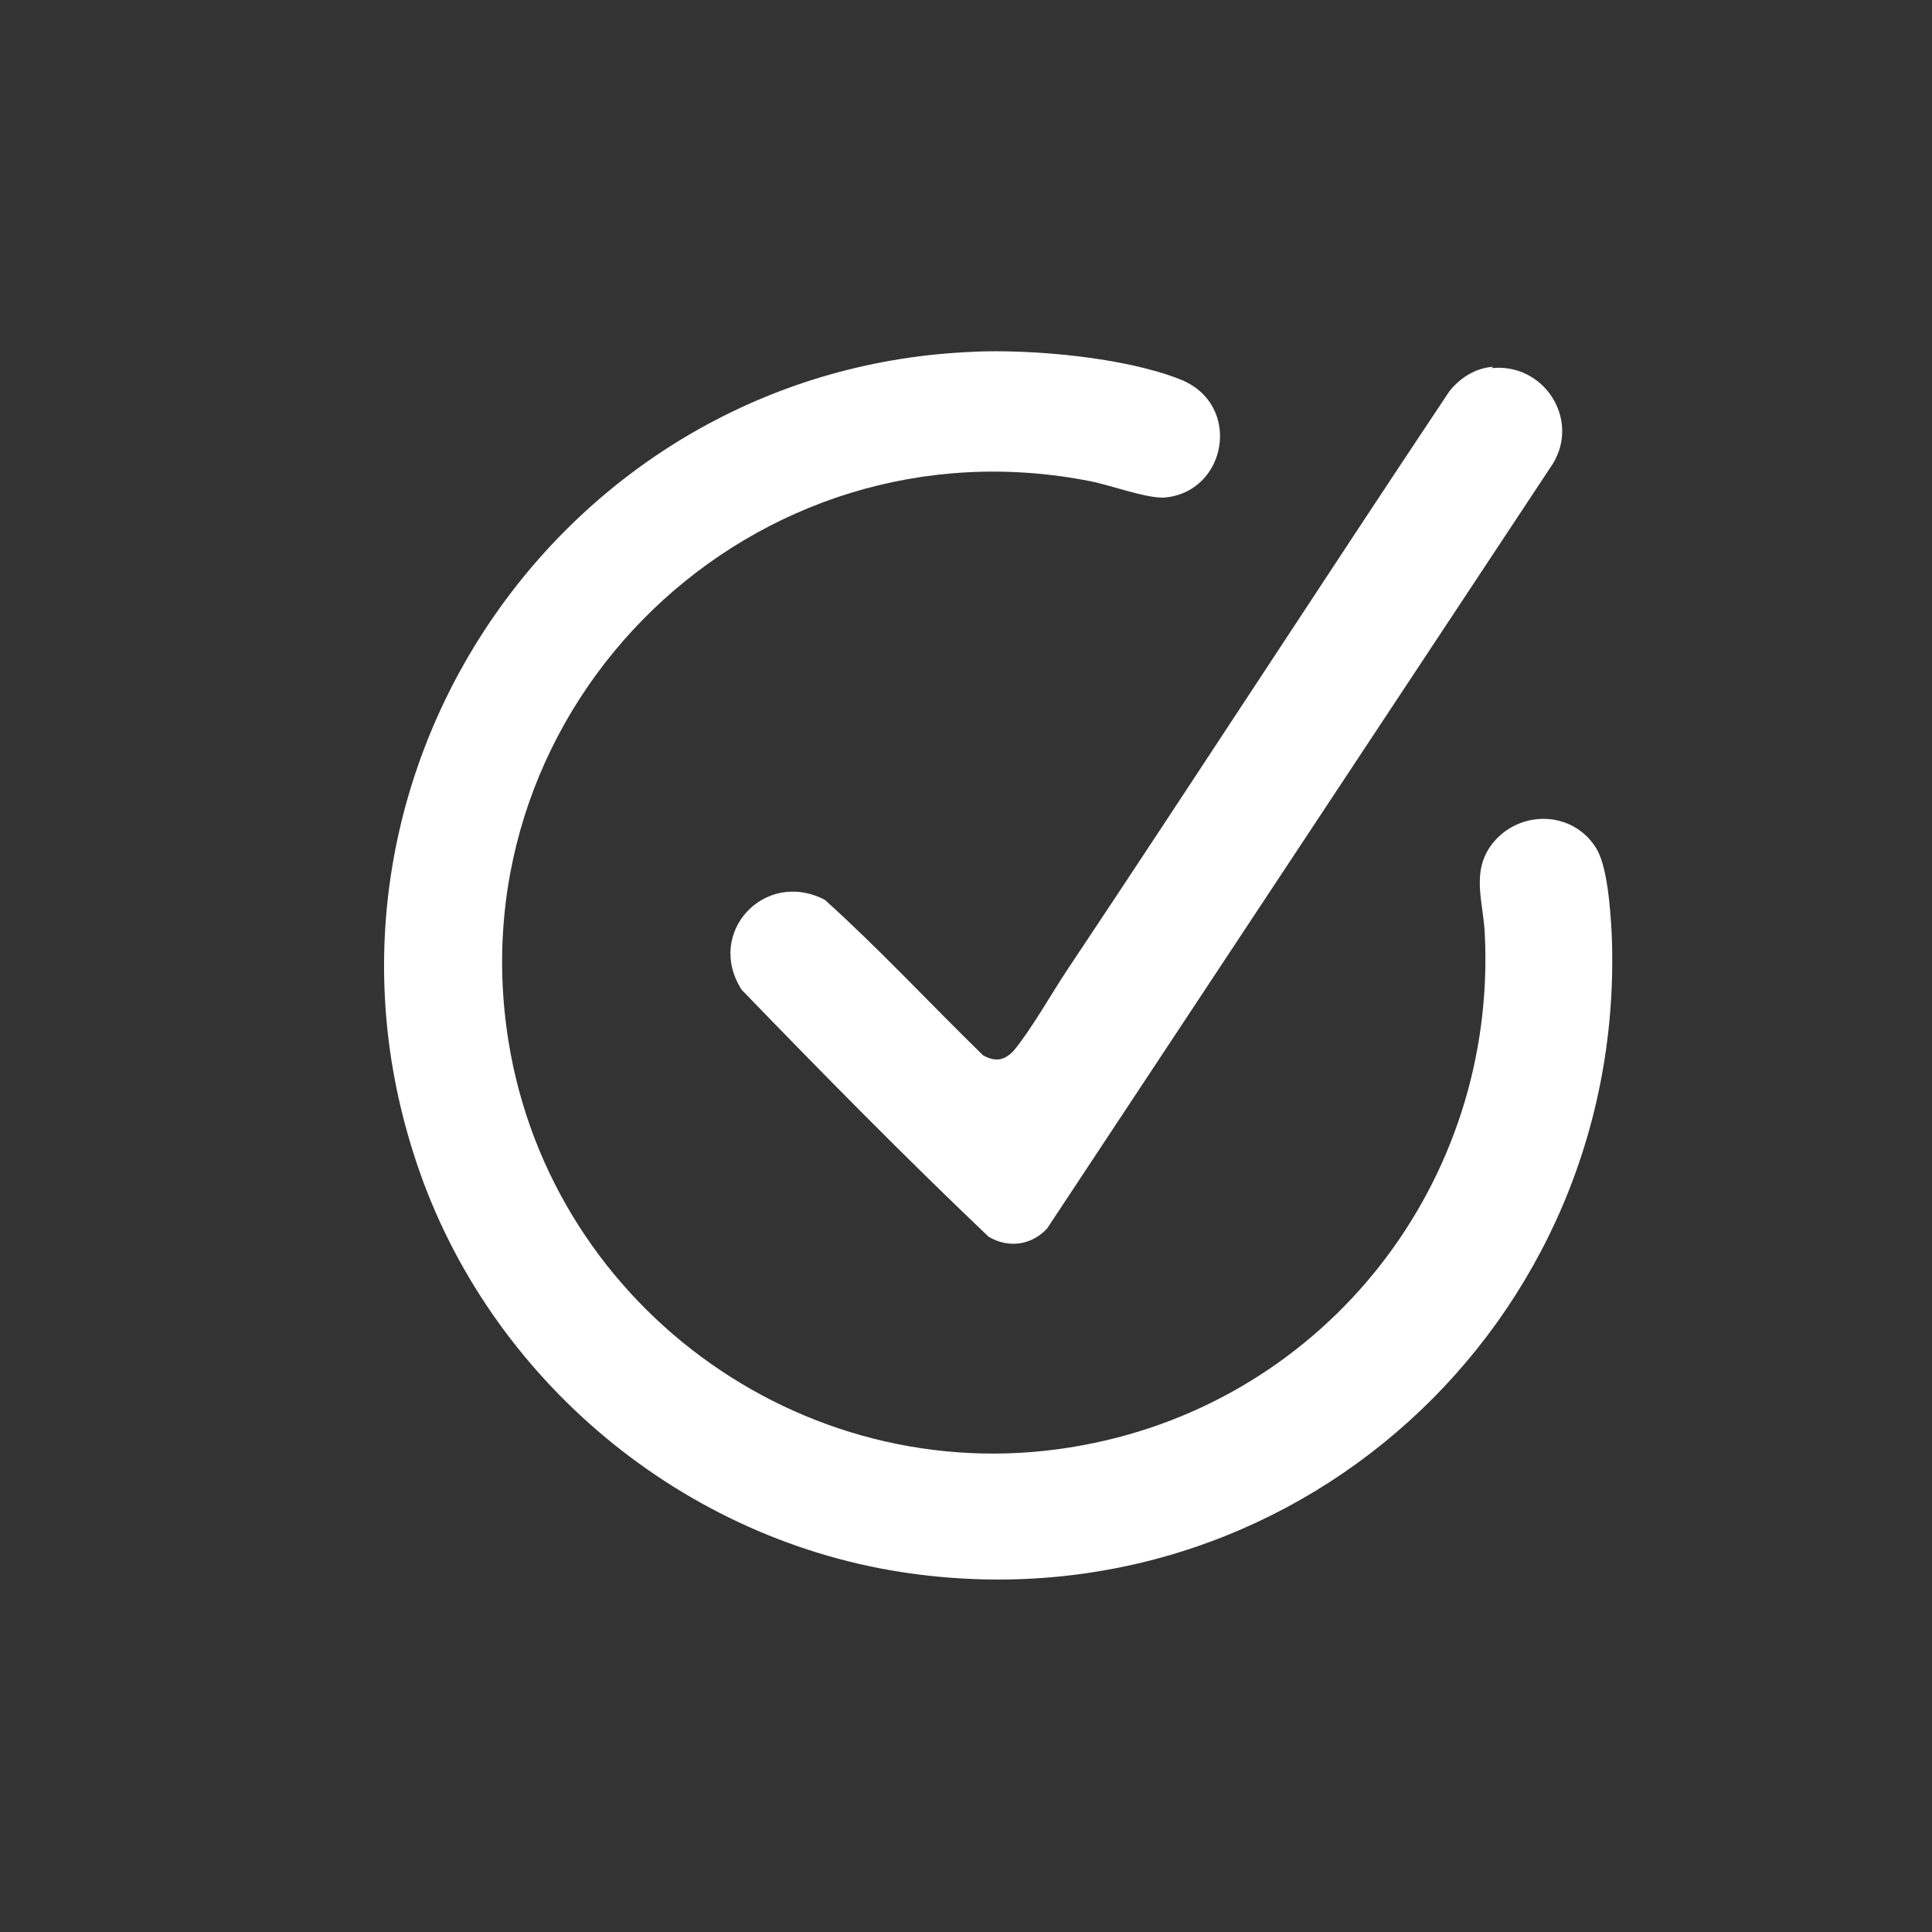
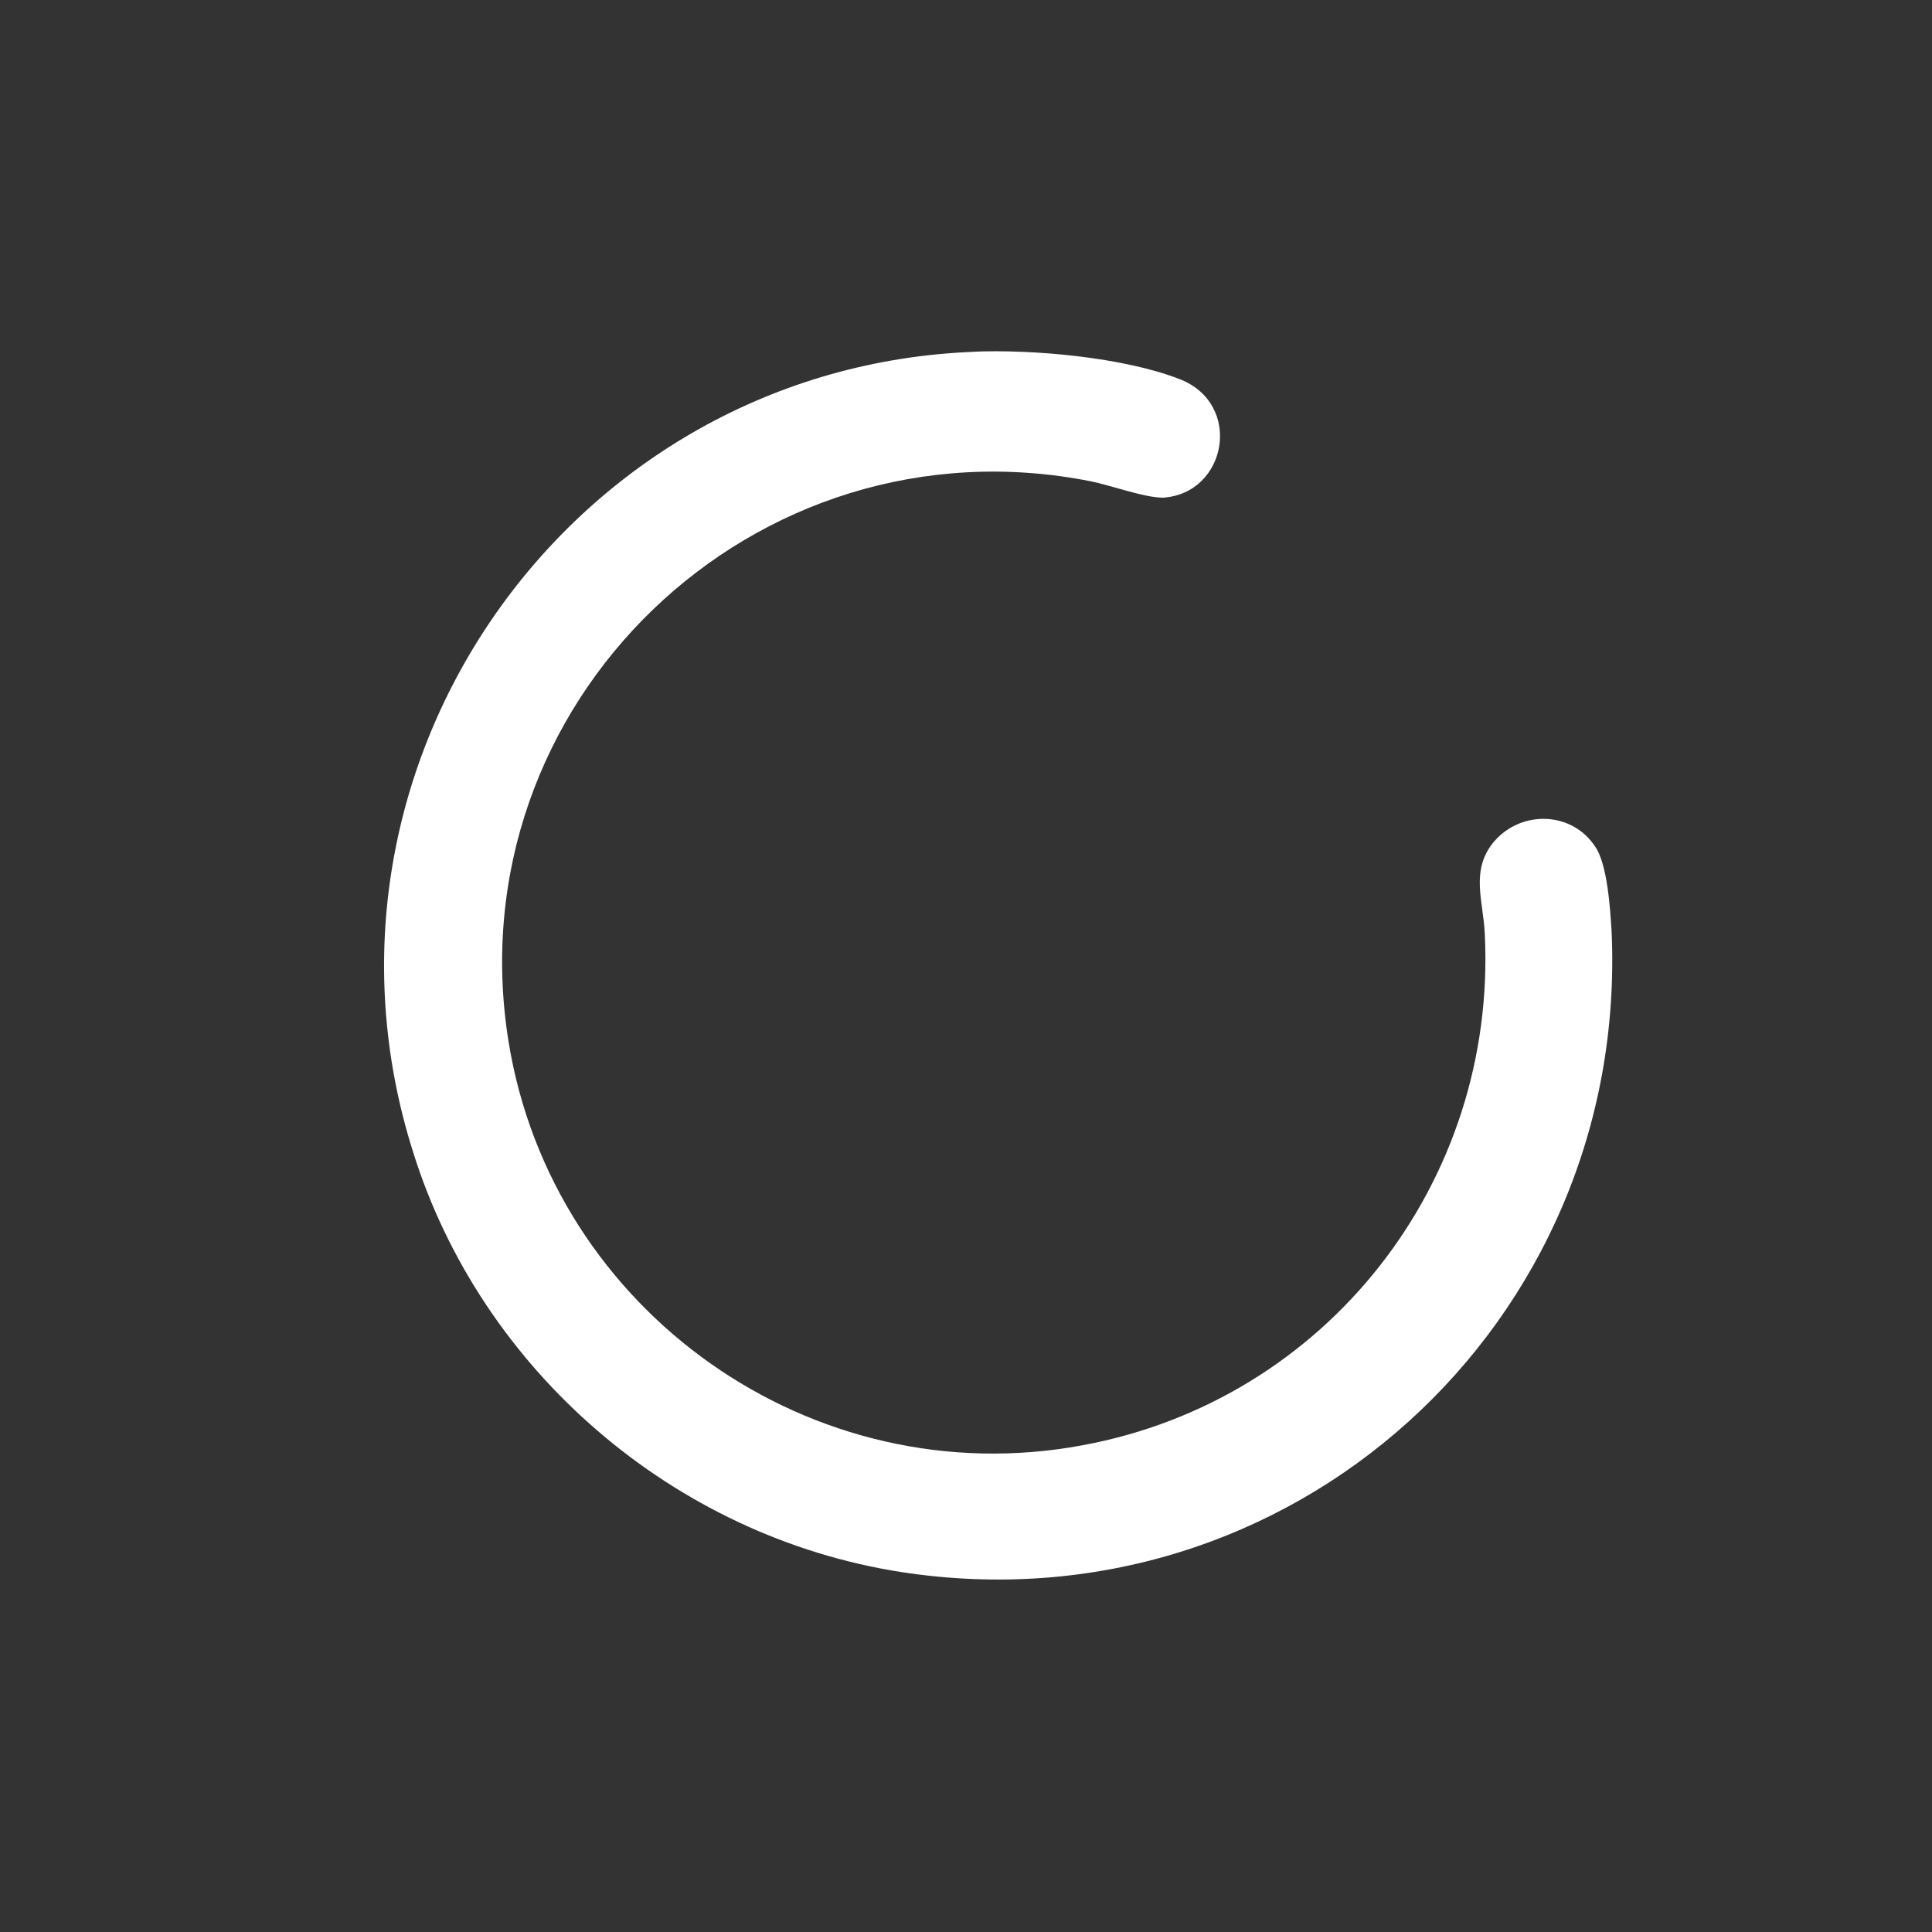
<svg xmlns="http://www.w3.org/2000/svg" id="Ebene_1" version="1.1" viewBox="0 0 141.7 141.7">
  <rect x="0" y="0" width="141.7" height="141.7" fill="#333333" stroke="none" />
  <defs>
    <style>
      .st0 {
        fill: #fff;
      }
    </style>
  </defs>
  <path class="st0" d="M71.3,25.8c4.4-.2,11.1.4,15.2,2,4.7,1.8,3.5,8.4-1.2,8.7-1.4,0-3.8-.9-5.3-1.2-24.7-4.9-46.7,16.3-42.7,41.1,3.2,19.8,22.3,33.3,42.1,29.6,17.9-3.3,30.4-19.3,29.5-37.5-.1-2.4-1.1-4.7.7-6.8,2-2.3,5.7-2.2,7.4.4.9,1.3,1.1,4.6,1.2,6.2,1.3,28.8-23.6,51.4-52.1,47-16.7-2.6-30.8-14.8-35.8-30.8-9-28.4,11.6-57.6,41.2-58.7h0Z" />
-   <path class="st0" d="M109.4,27c3.8-.4,6.5,3.7,4.5,7l-37.1,56.1c-1.1,1.2-2.8,1.5-4.3.6-6.2-5.9-12.2-12-18.1-18.1-2.7-4.2,1.7-8.9,6.1-6.6,4,3.6,7.7,7.6,11.6,11.4.9.5,1.6.4,2.3-.4,1.3-1.6,2.7-4.1,3.9-5.9,9.4-14.1,18.6-28.3,28-42.4.8-1,1.9-1.7,3.2-1.8h0Z" />
</svg>